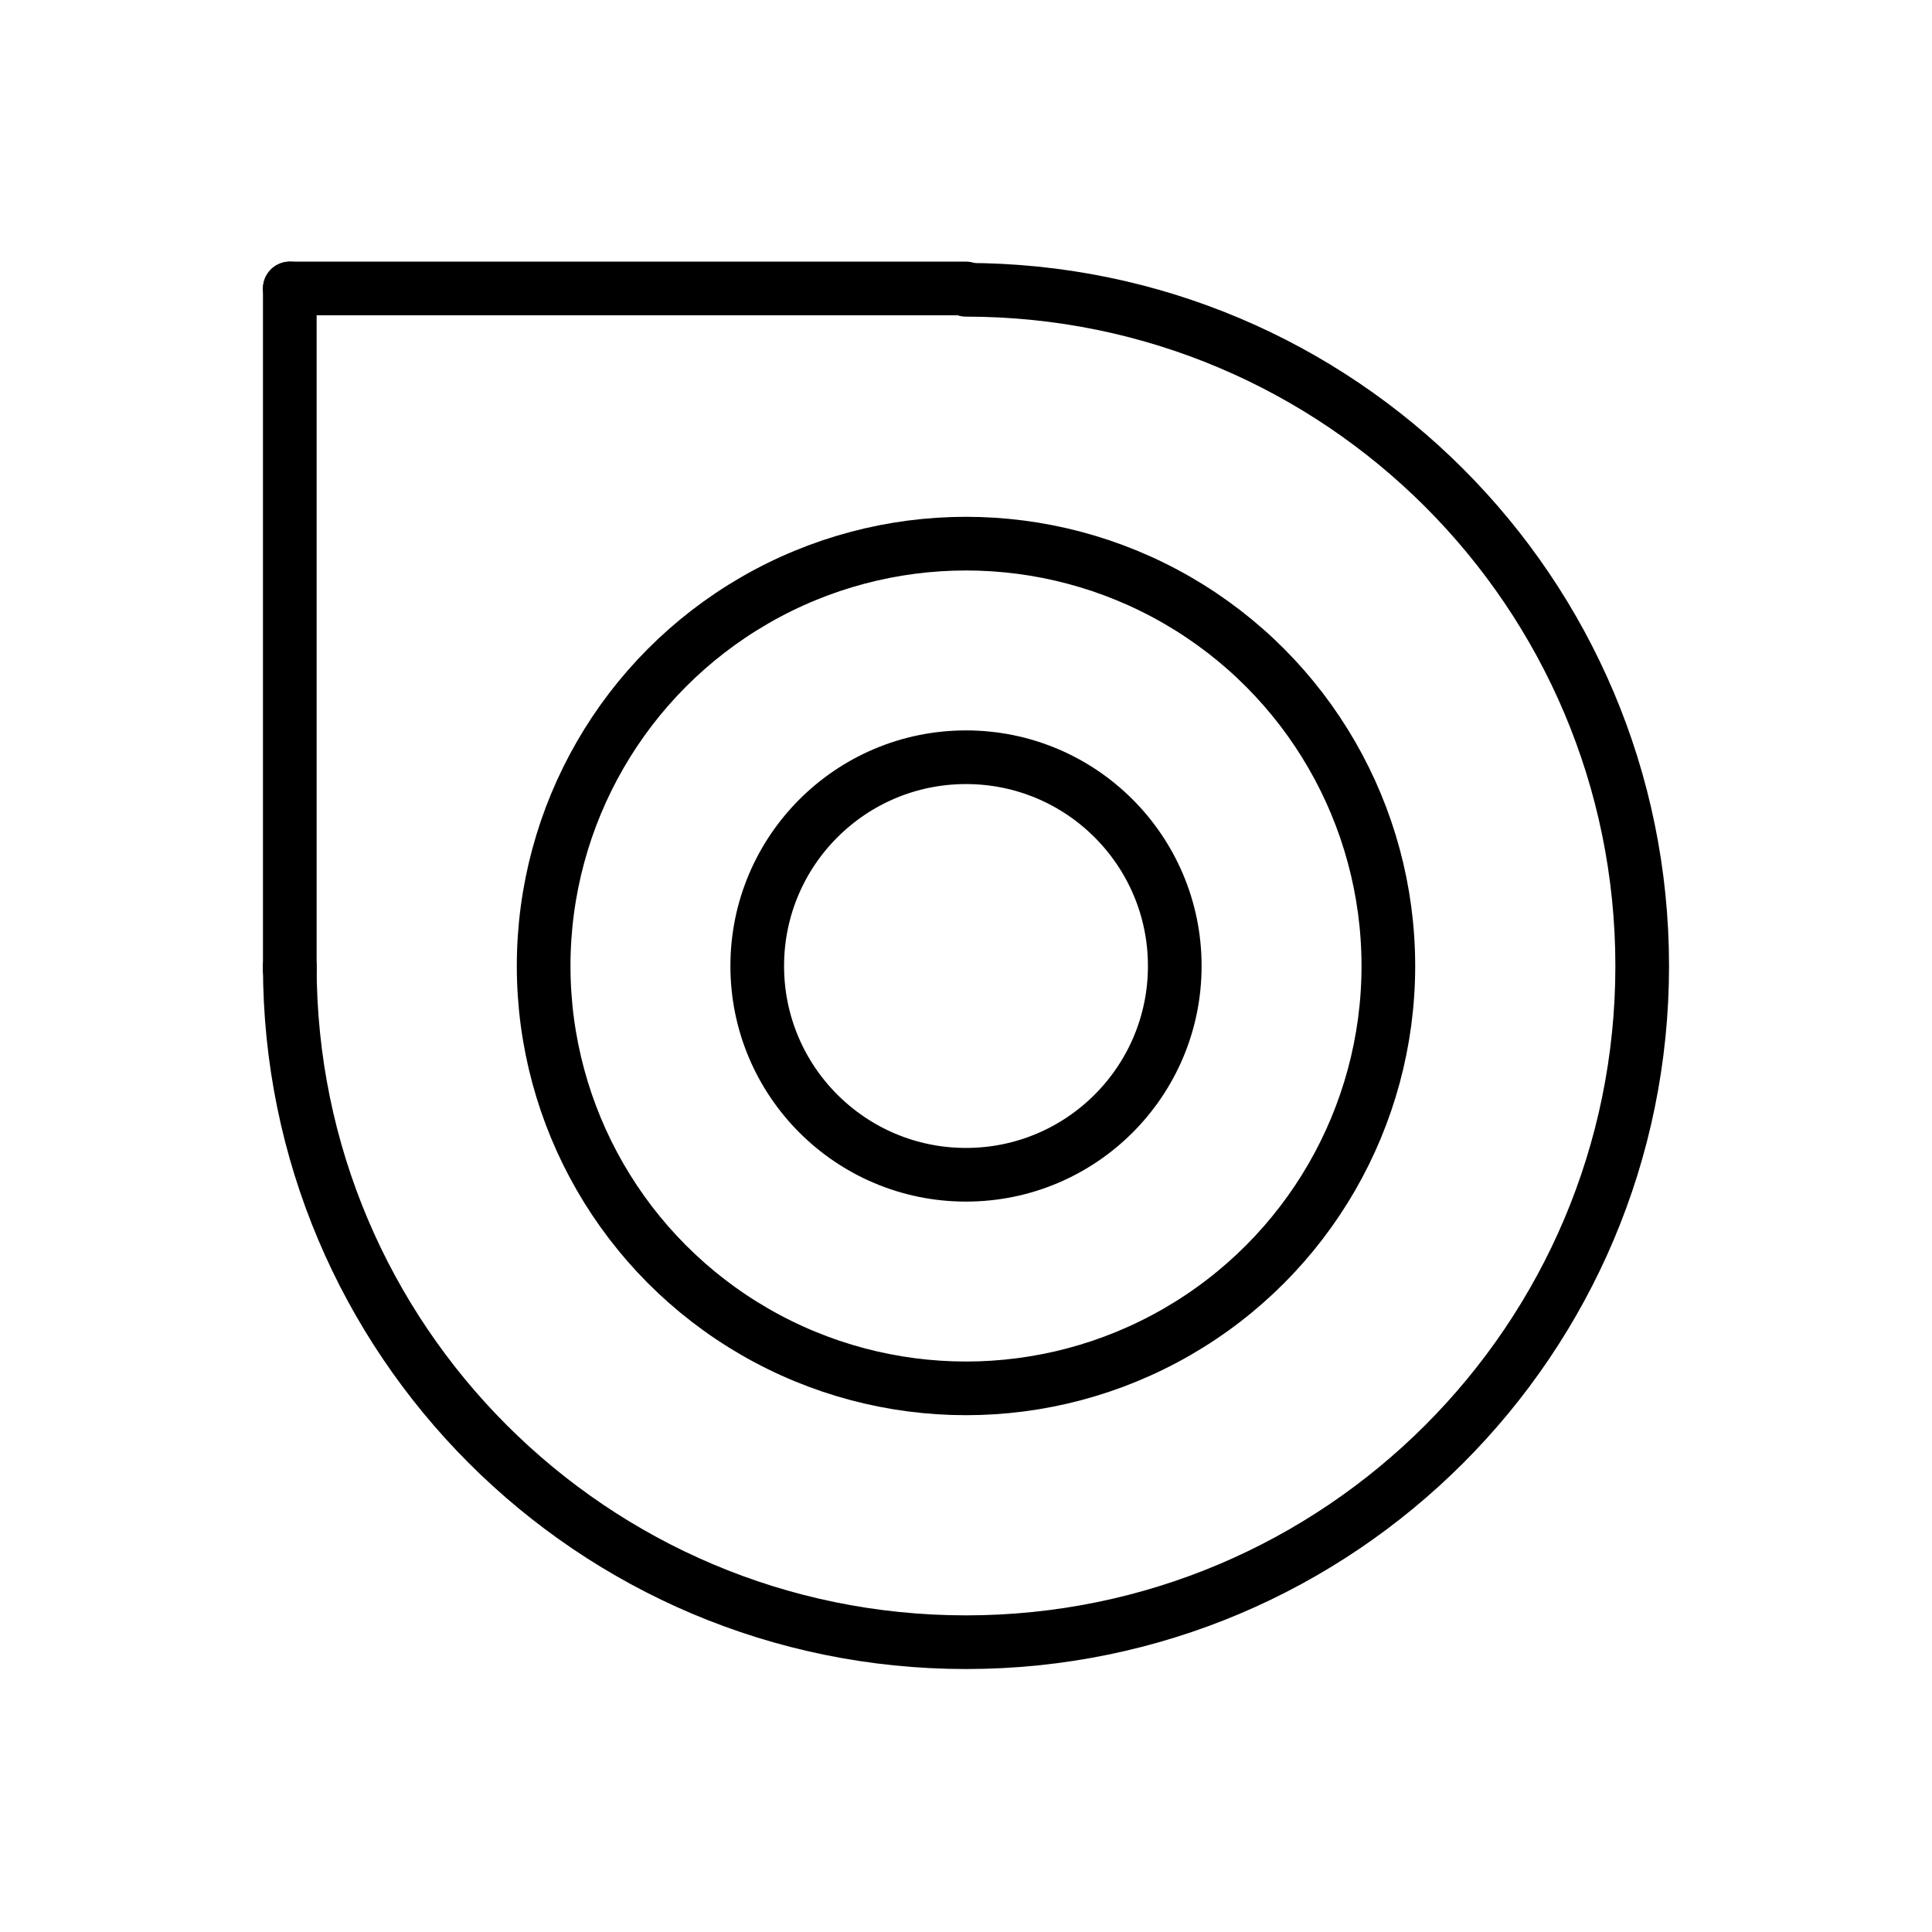
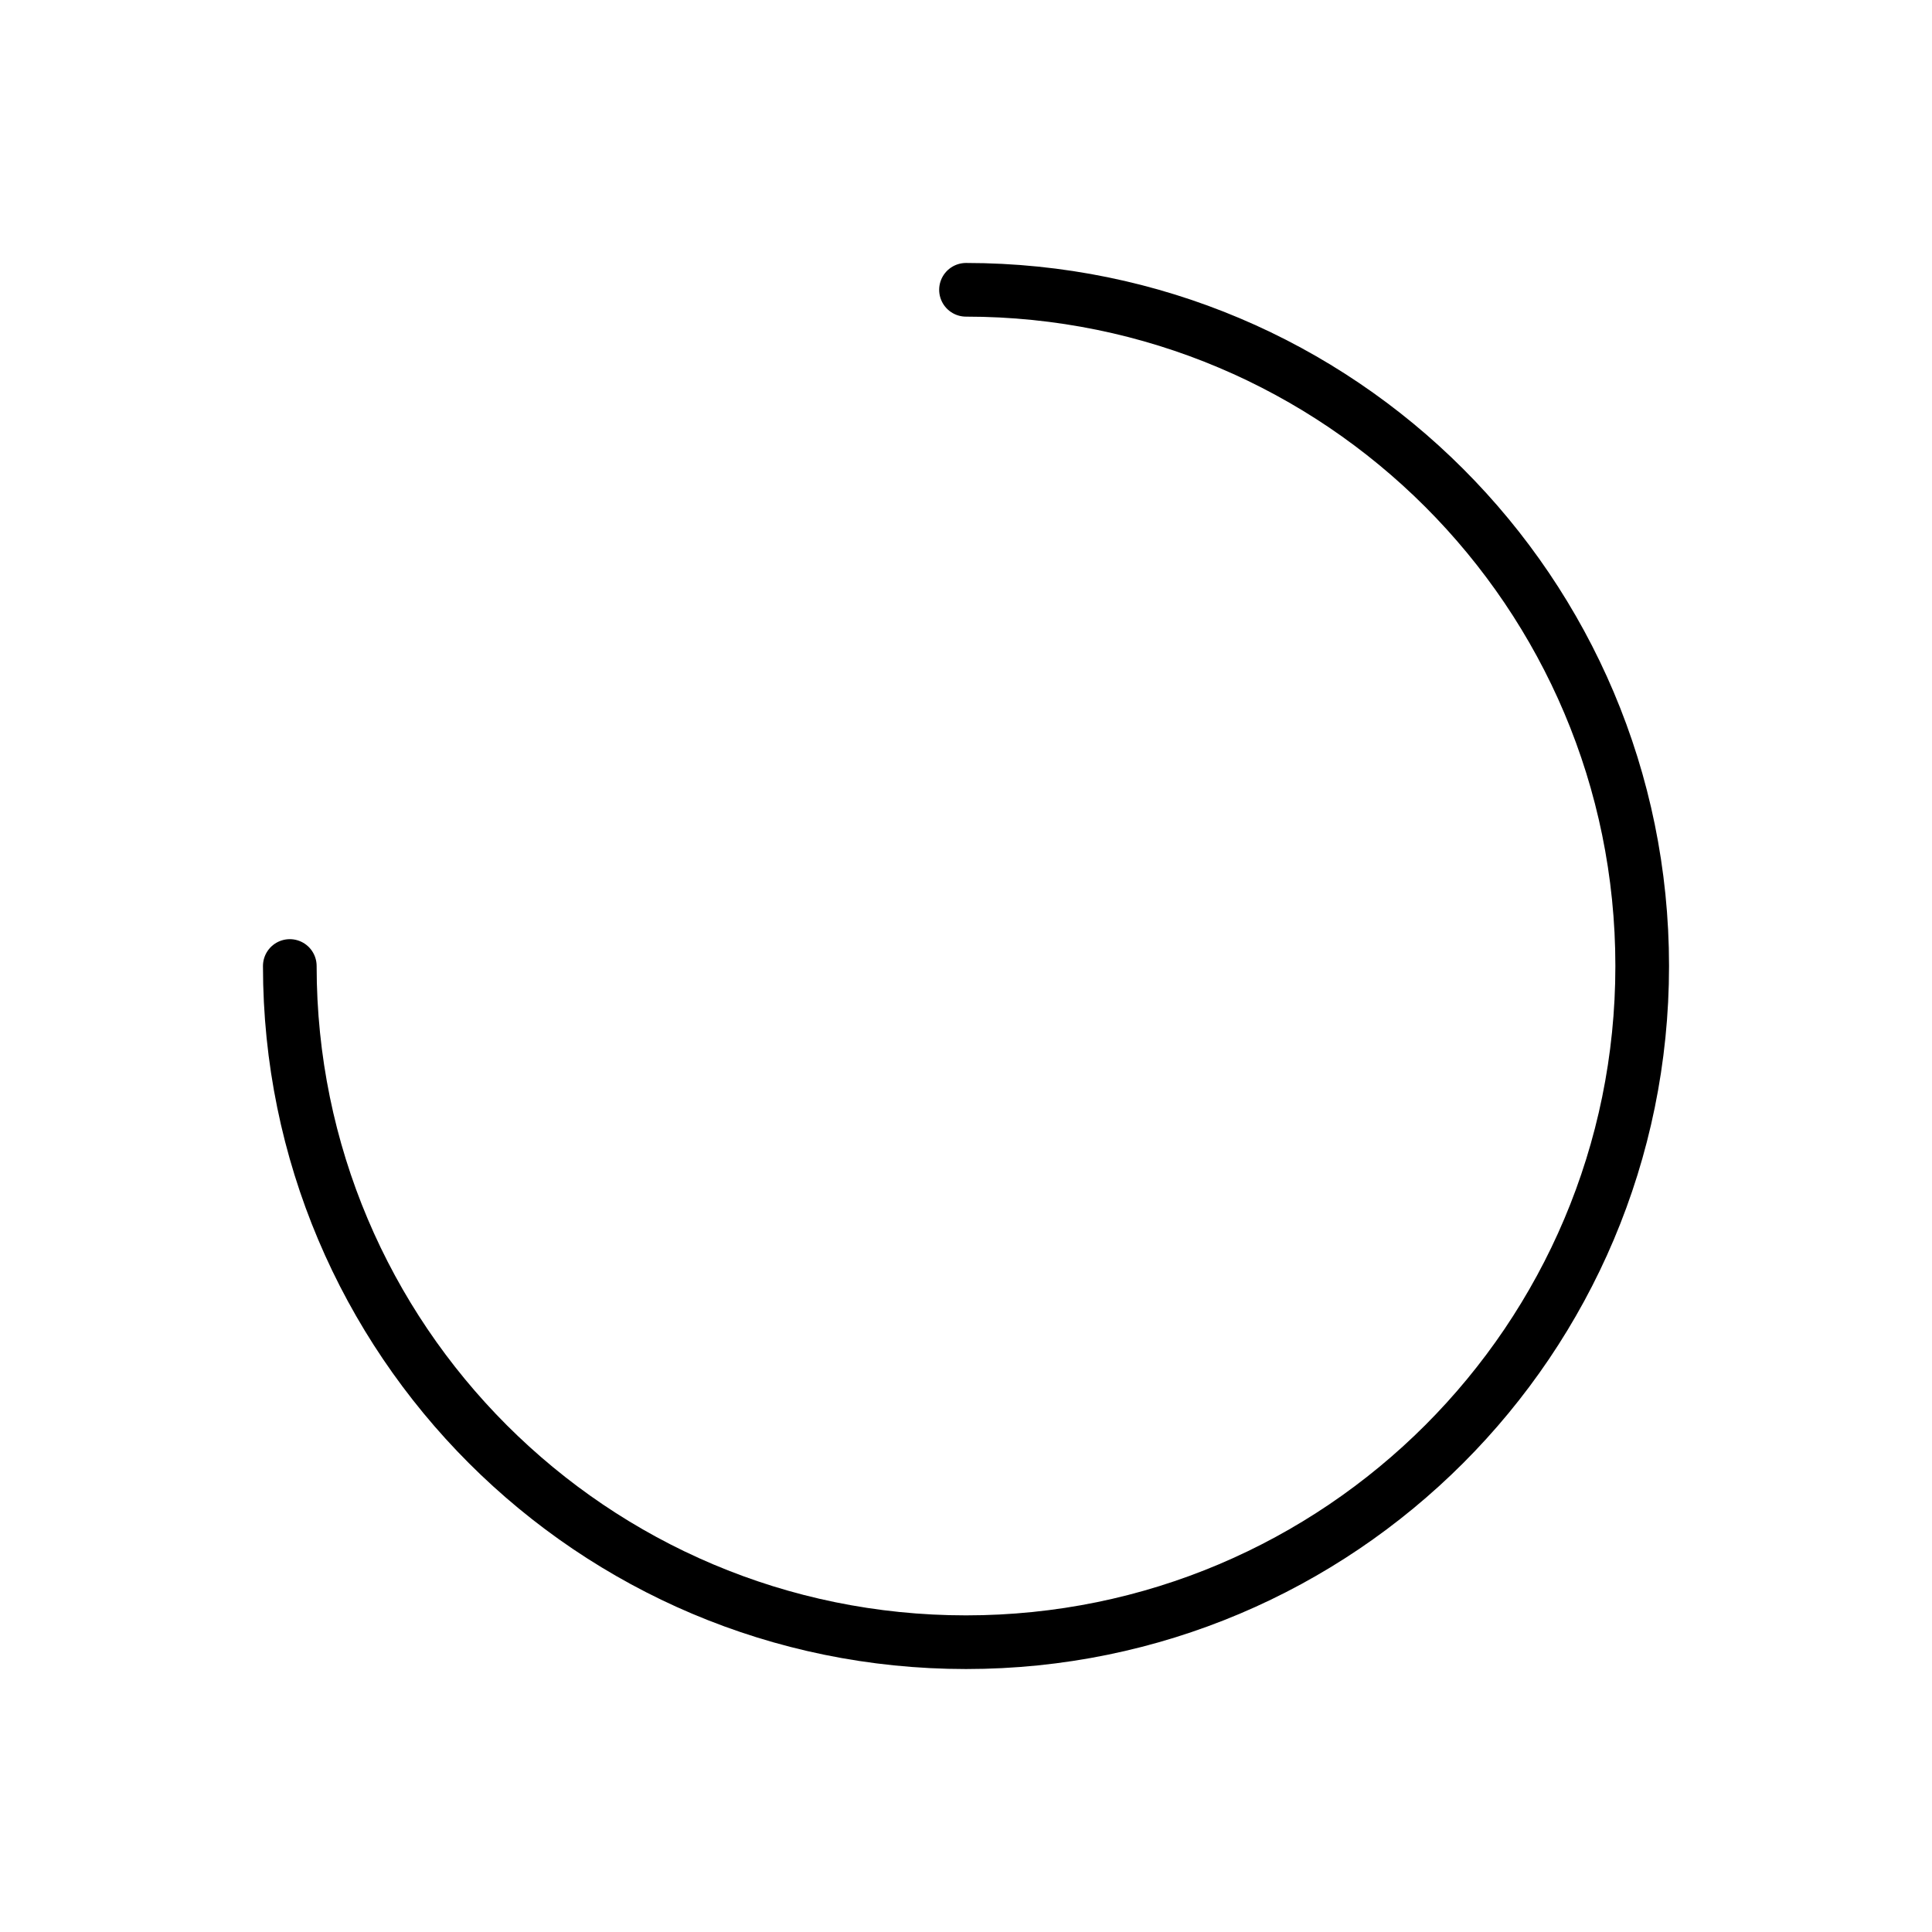
<svg xmlns="http://www.w3.org/2000/svg" id="Layer_2" data-name="Layer 2" viewBox="0 0 72 72">
  <defs>
    <style>
      .cls-1 {
        stroke-width: 0px;
      }

      .cls-1, .cls-2 {
        fill: none;
      }

      .cls-2 {
        stroke: #000;
        stroke-linecap: round;
        stroke-linejoin: round;
        stroke-width: 2px;
      }
    </style>
  </defs>
  <g id="Layer_1-2" data-name="Layer 1">
    <g id="Balad">
      <rect class="cls-1" y="0" width="72" height="72" />
-       <circle class="cls-2" cx="36" cy="36" r="7.78" />
-       <circle class="cls-2" cx="36" cy="36" r="15.74" />
      <path class="cls-2" d="M36,10.8c13.92,0,25.2,11.28,25.2,25.2s-11.28,25.2-25.2,25.2-25.2-11.28-25.2-25.2" />
-       <line class="cls-2" x1="10.8" y1="10.75" x2="36" y2="10.75" />
-       <line class="cls-2" x1="10.8" y1="10.75" x2="10.8" y2="36.16" />
    </g>
  </g>
</svg>